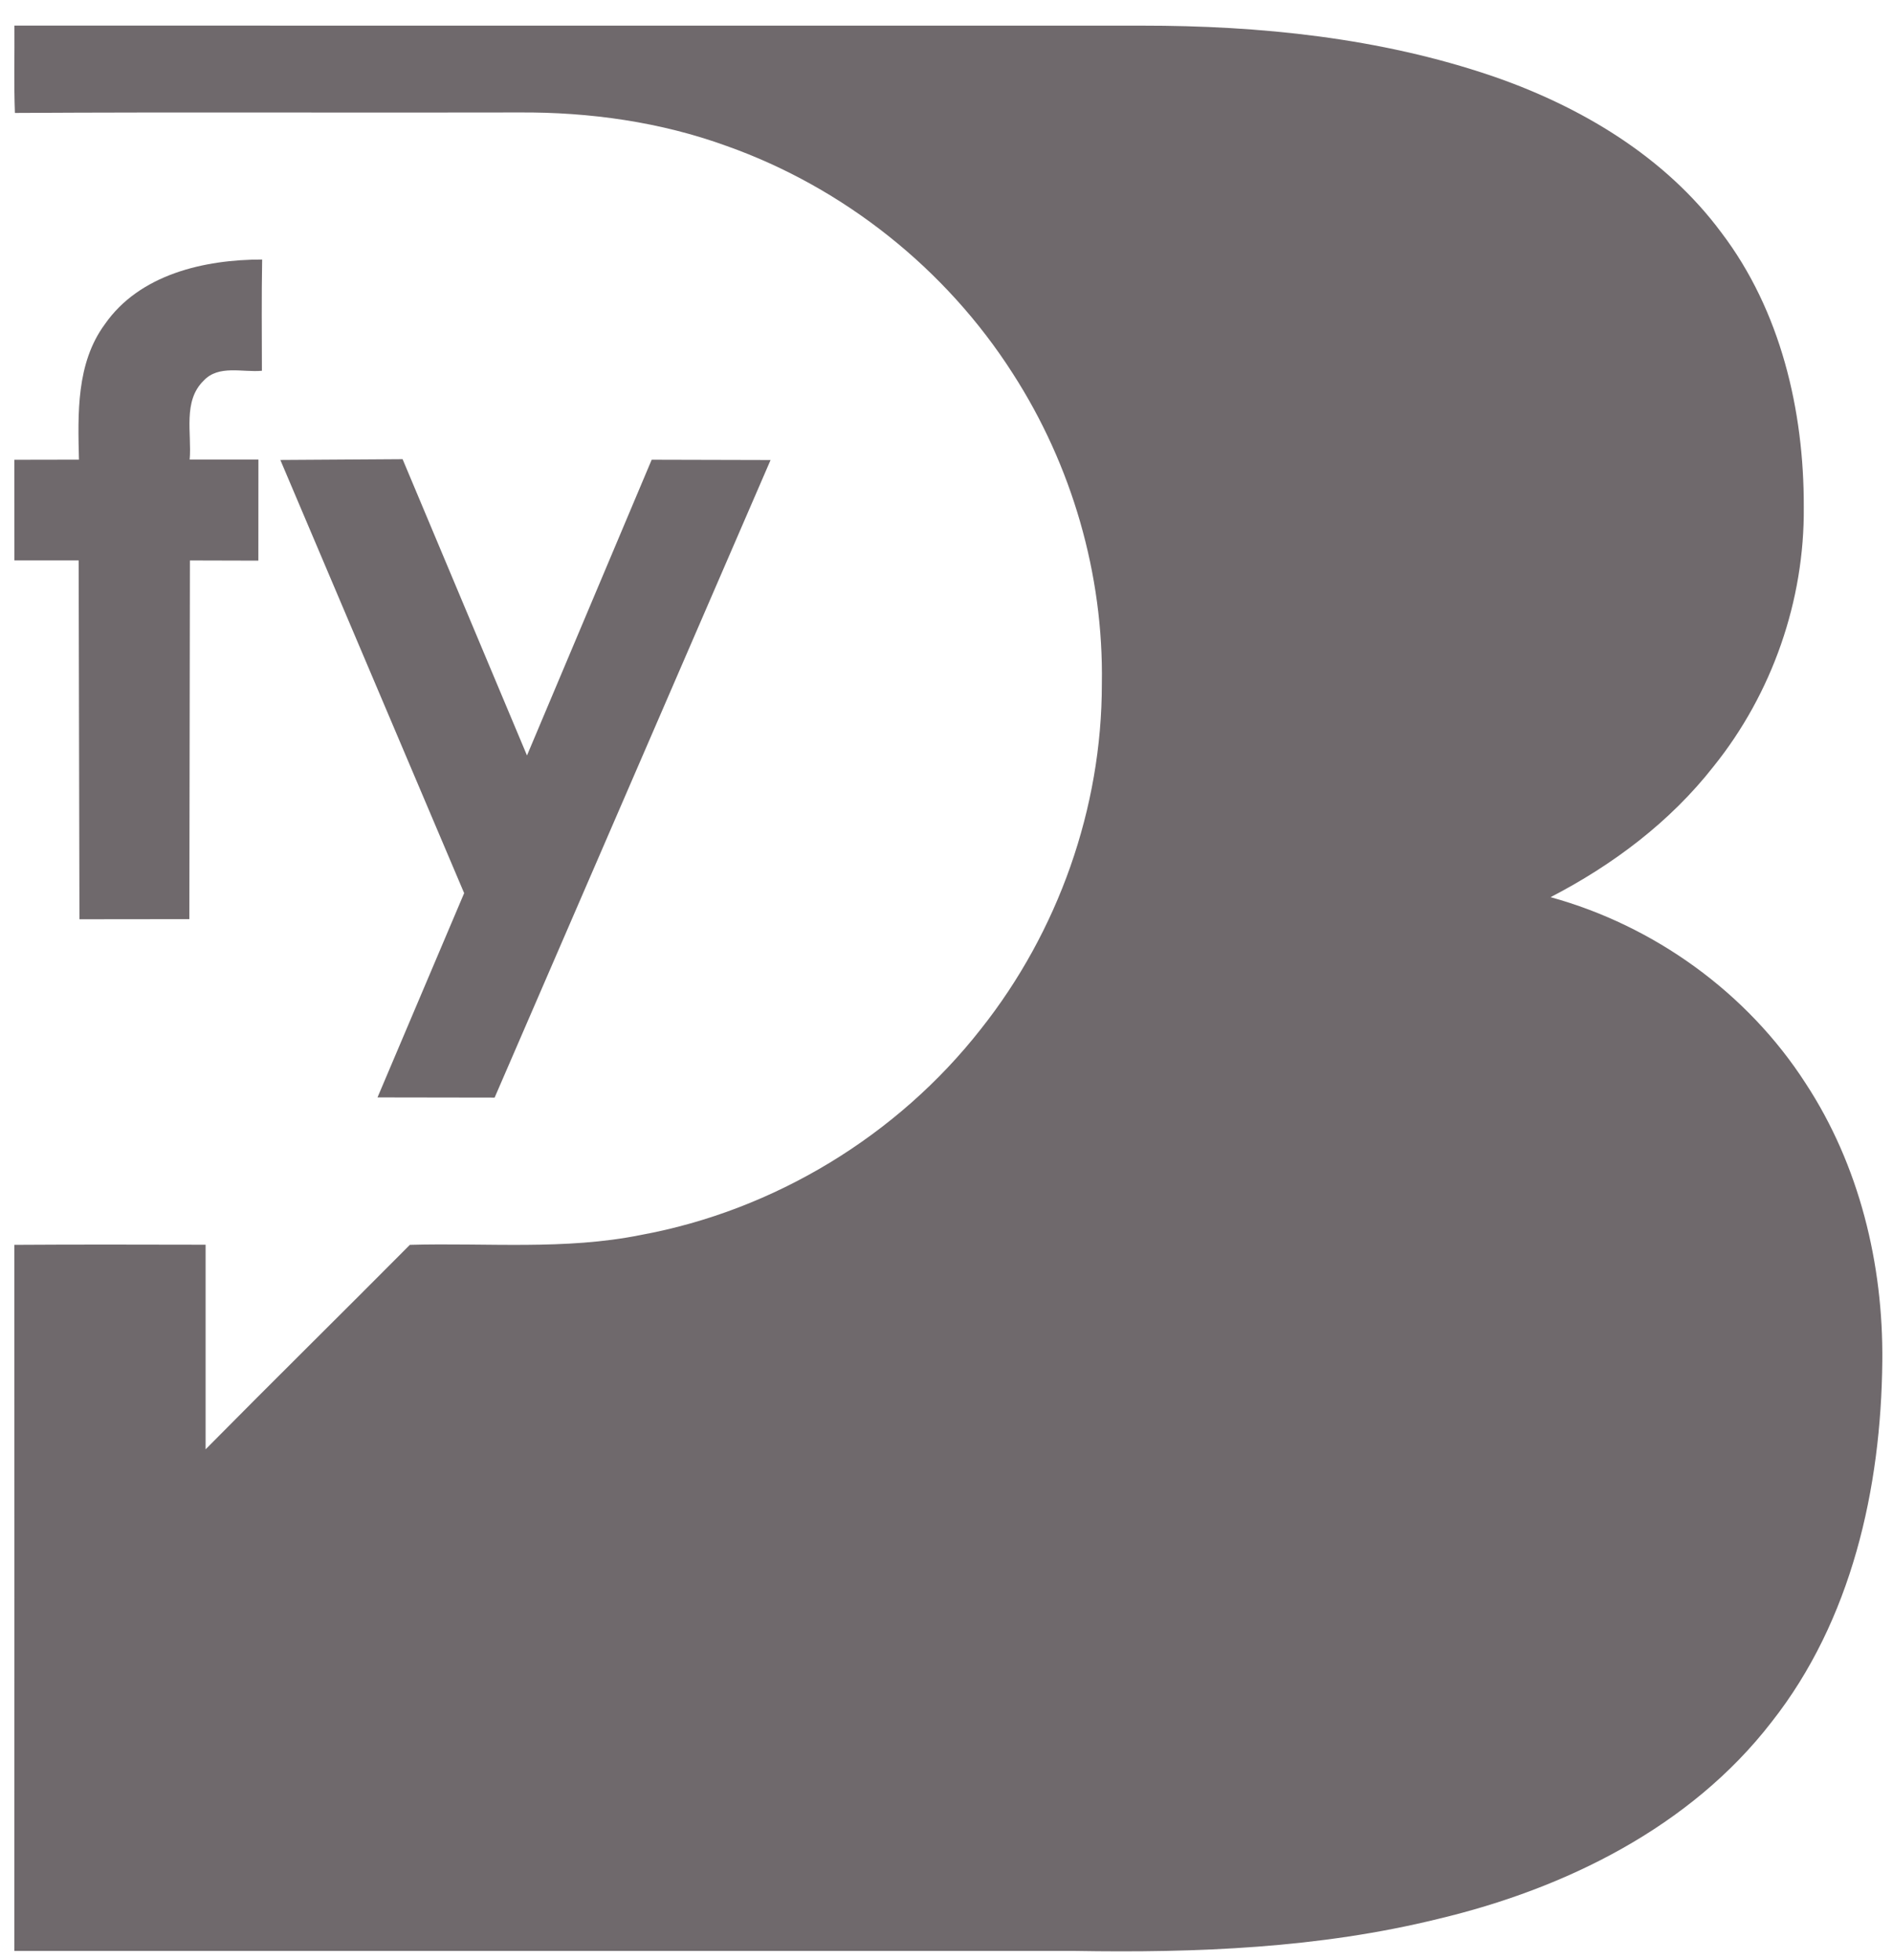
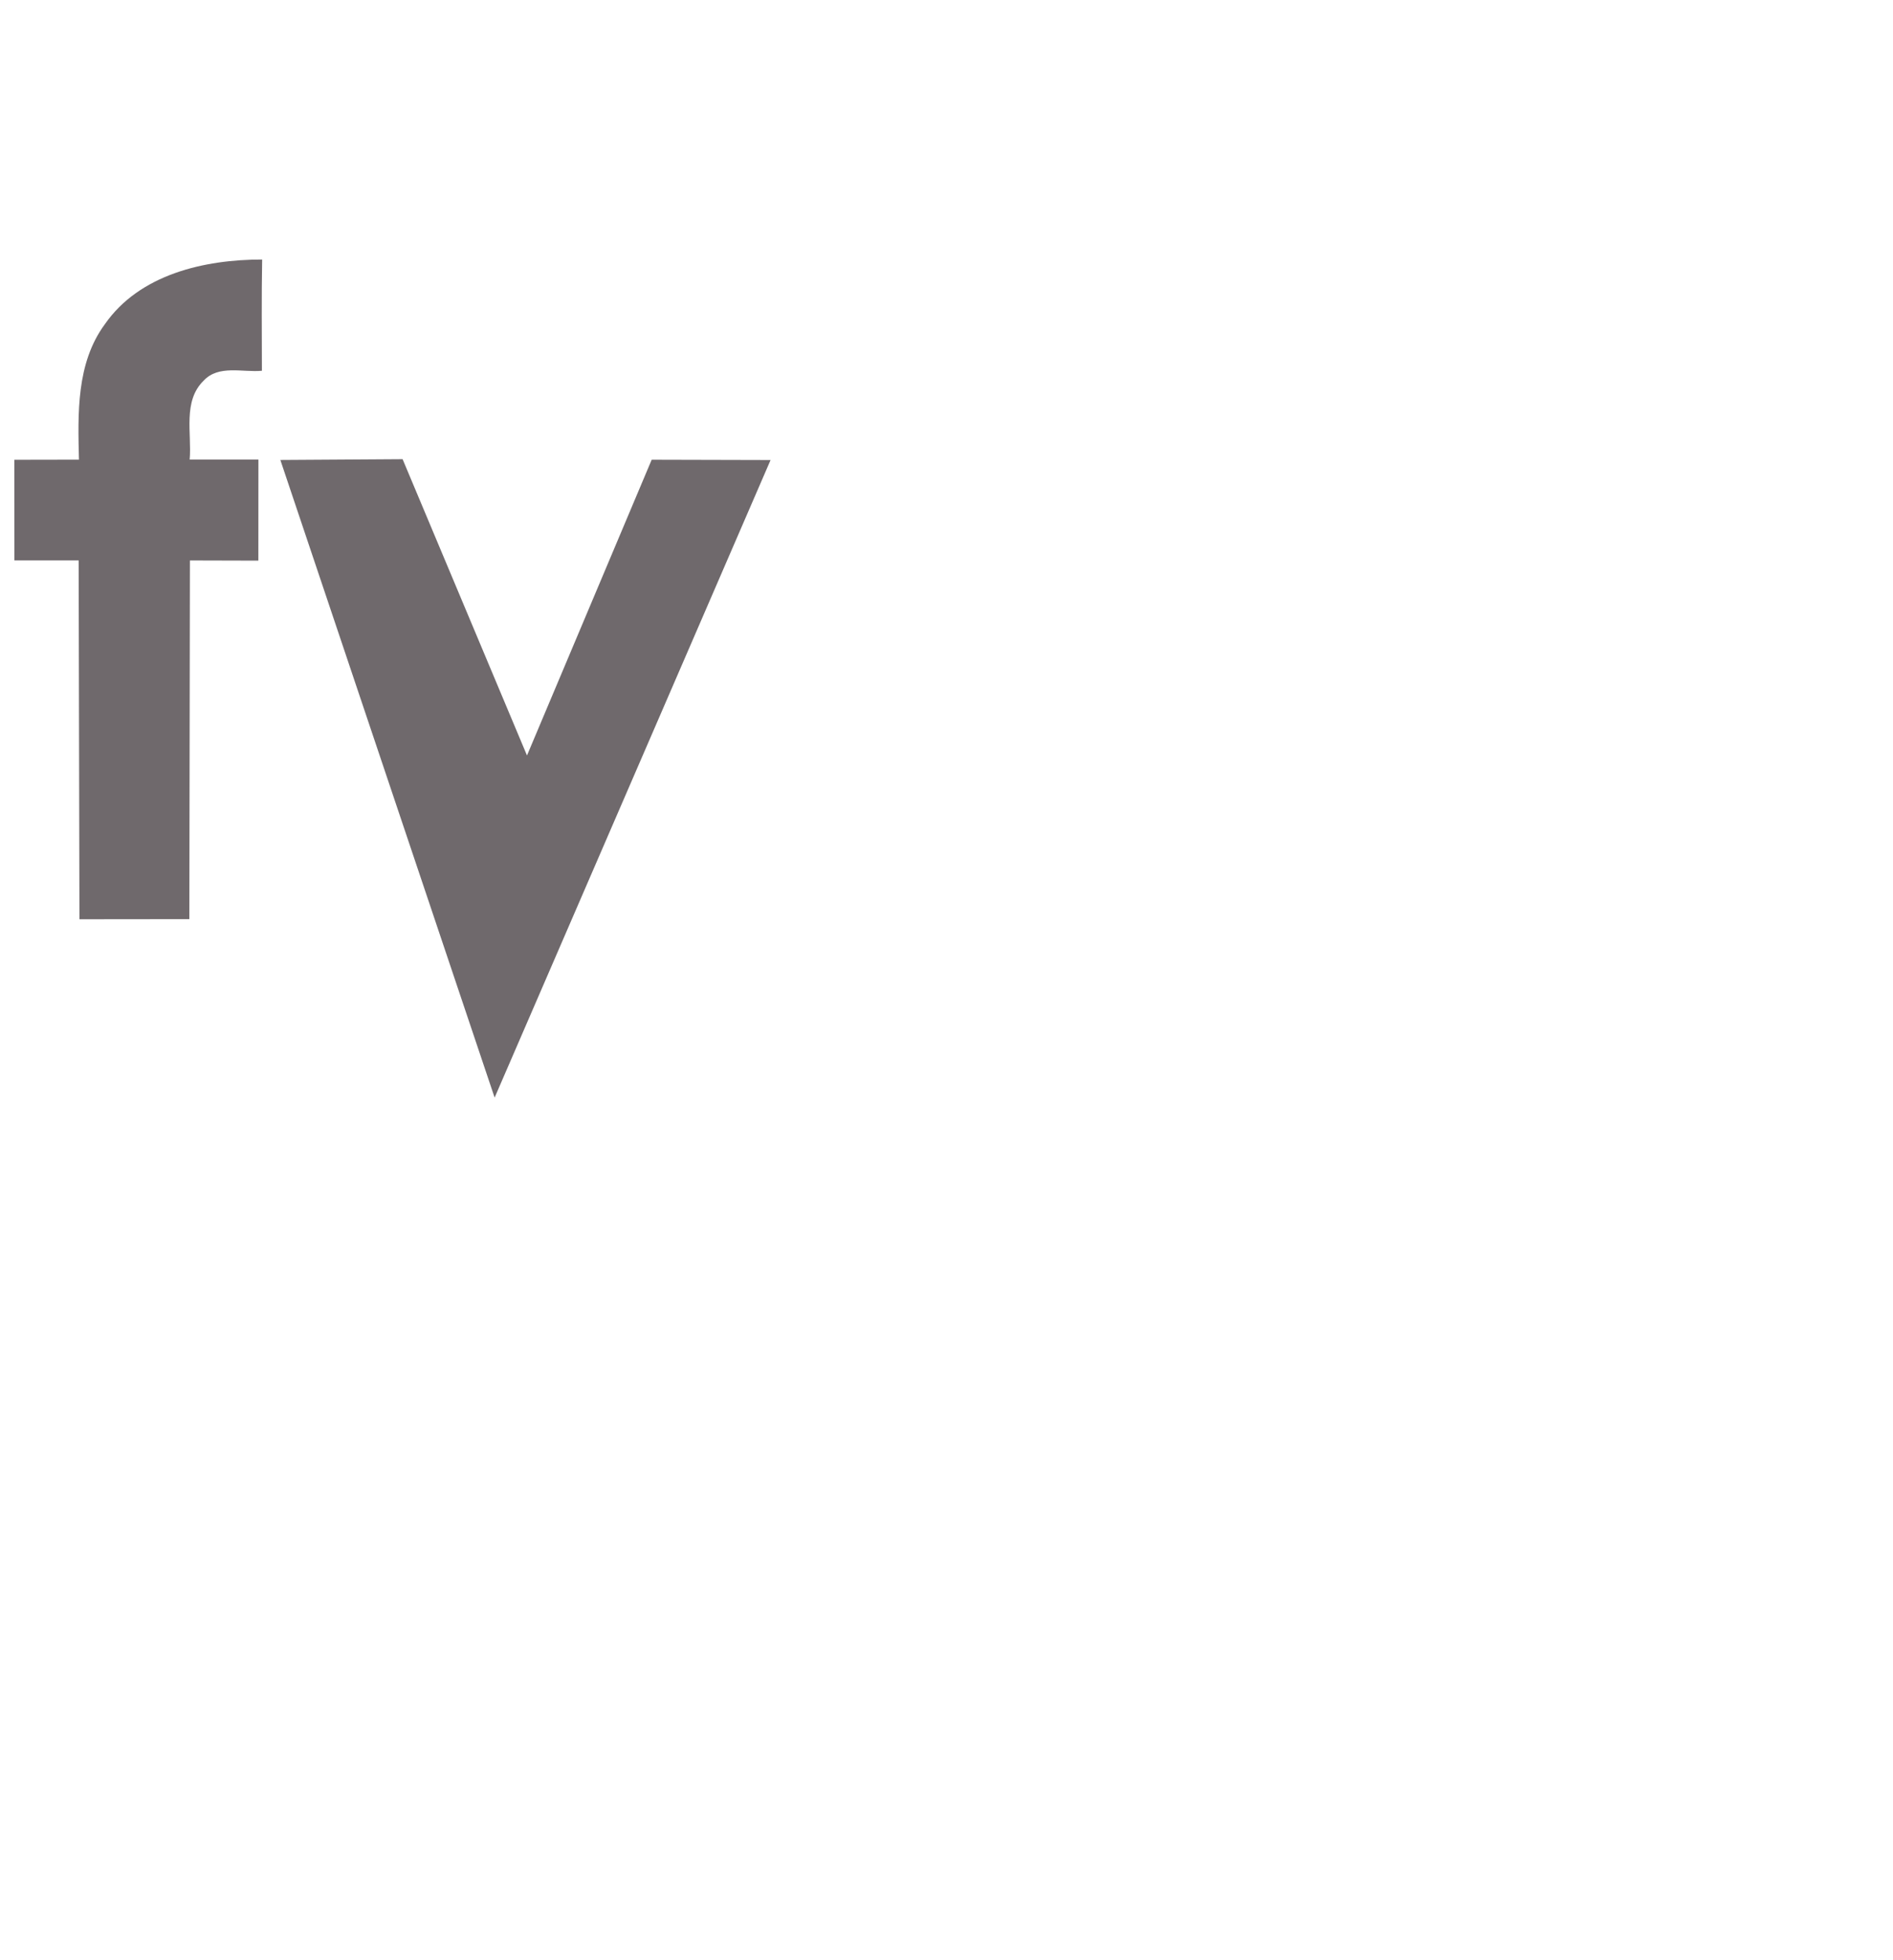
<svg xmlns="http://www.w3.org/2000/svg" viewBox="0 0 310 321">
  <g />
  <g fill="#6f696c">
-     <path d="M2.36 4.19c61.55.03 123.09 0 184.64.01 19.35-.01 38.95 1.99 57.35 8.25 14.48 4.97 28.33 13.2 37.55 25.66 9.7 12.77 13.54 29.12 13.49 44.95.14 15.3-5.18 30.55-14.77 42.47-7.1 9.08-16.5 16.15-26.7 21.42 16.99 4.68 32.22 15.65 41.77 30.49 8.79 13.41 12.73 29.6 12.56 45.54-.2 20.82-5.02 42.43-18.13 59.07-13.3 17.23-33.79 27.3-54.59 32.25-19.45 4.8-39.59 5.59-59.54 5.25-57.88 0-115.76-.01-173.64 0 .02-38.55.01-77.1 0-115.65 10.44-.07 20.88-.04 31.32-.02-.01 11.17 0 22.34 0 33.51C44.76 226.17 56 215.1 67.12 203.9c12.61-.36 25.37.9 37.83-1.62 21.83-4.01 42.01-16.26 55.68-33.73 12.65-15.95 19.83-36.19 19.81-56.56.3-17.89-4.9-35.8-14.59-50.82-10.94-17.13-27.68-30.45-46.83-37.25-10.85-3.95-22.45-5.57-33.96-5.5-27.54.07-55.08-.08-82.62.08-.18-4.77-.04-9.54-.08-14.31" />
-     <path d="M17.16 53.12c5.69-8.2 16.34-10.62 25.77-10.61-.11 6.08-.05 12.15-.04 18.22-3.16.3-7.07-1.02-9.53 1.61-3.47 3.36-1.93 8.66-2.3 12.94h11.26l-.01 16.55-11.21-.03-.09 58.75-18 .02-.13-58.78H2.36l-.01-16.48 10.58-.02c-.18-7.52-.46-15.79 4.23-22.17m28.75 22.22 20.02-.13 20.37 48.53 20.42-48.44 19.47.05L81 179.78l-19.18-.03 14.19-33.46Z" />
+     <path d="M17.16 53.12c5.69-8.2 16.34-10.62 25.77-10.61-.11 6.08-.05 12.15-.04 18.22-3.16.3-7.07-1.02-9.53 1.61-3.47 3.36-1.93 8.66-2.3 12.94h11.26l-.01 16.55-11.21-.03-.09 58.75-18 .02-.13-58.78H2.36l-.01-16.48 10.58-.02c-.18-7.52-.46-15.79 4.23-22.17m28.75 22.22 20.02-.13 20.37 48.53 20.42-48.44 19.47.05L81 179.78Z" />
  </g>
</svg>